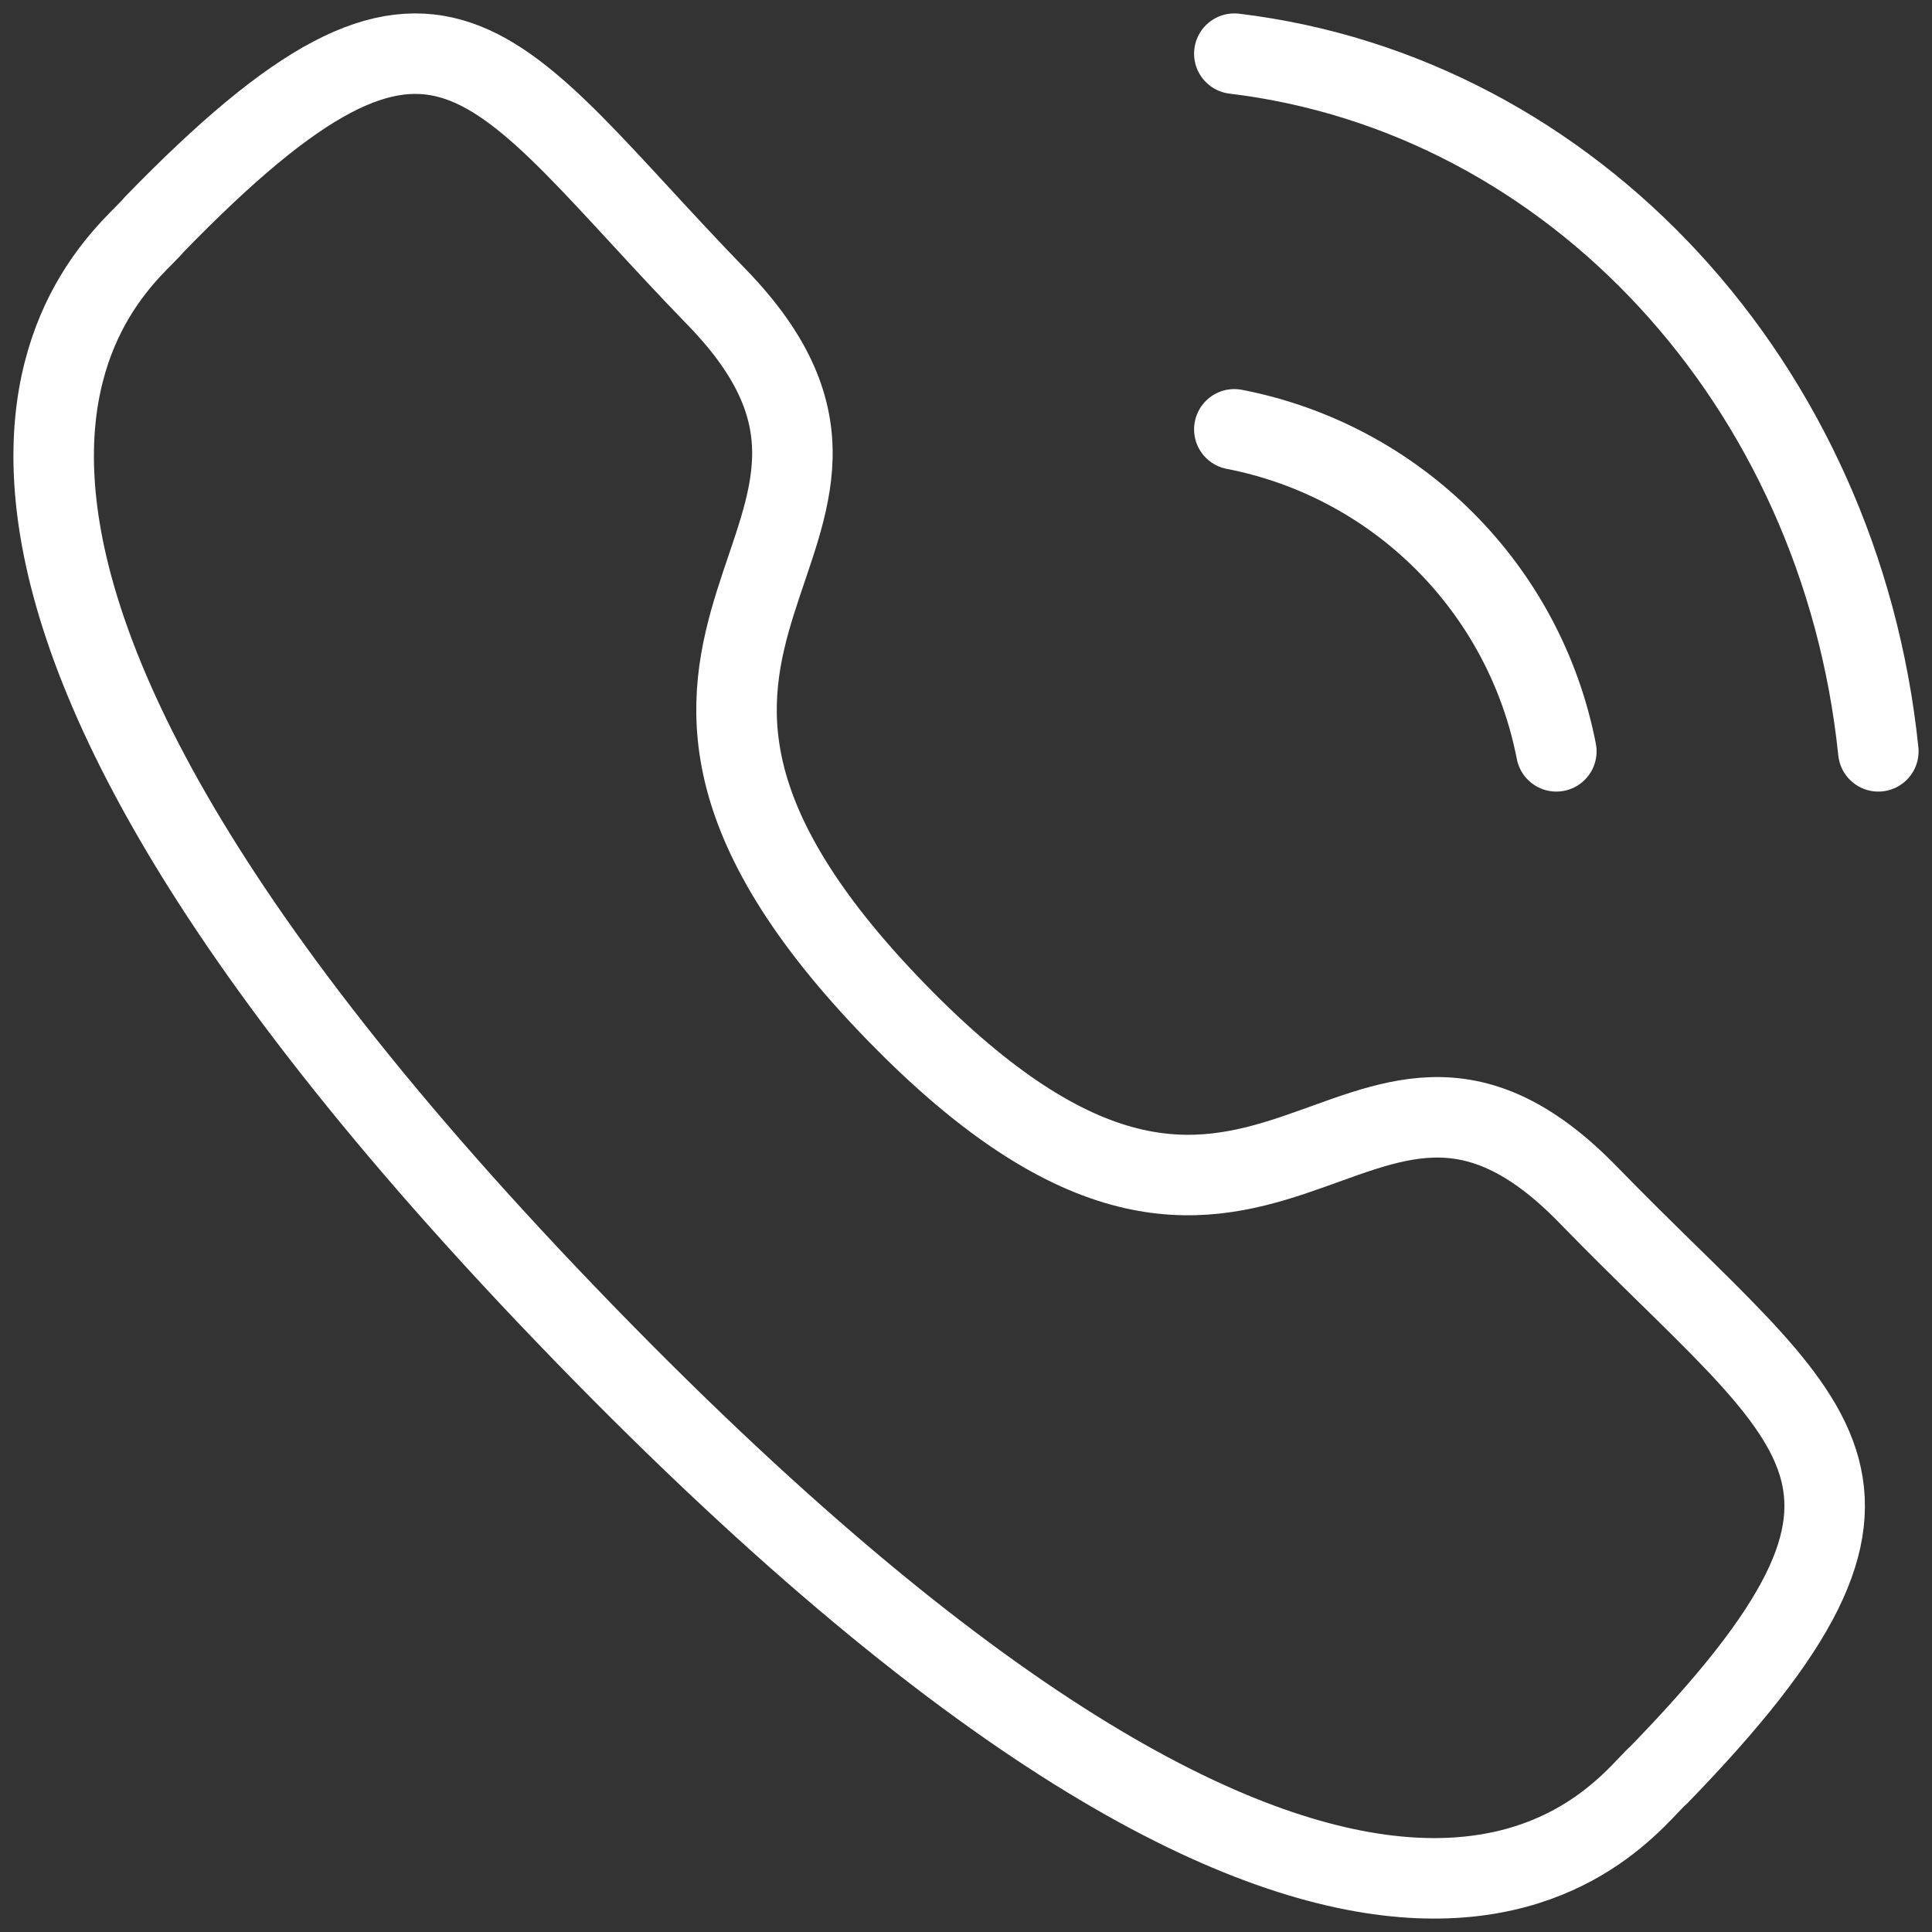
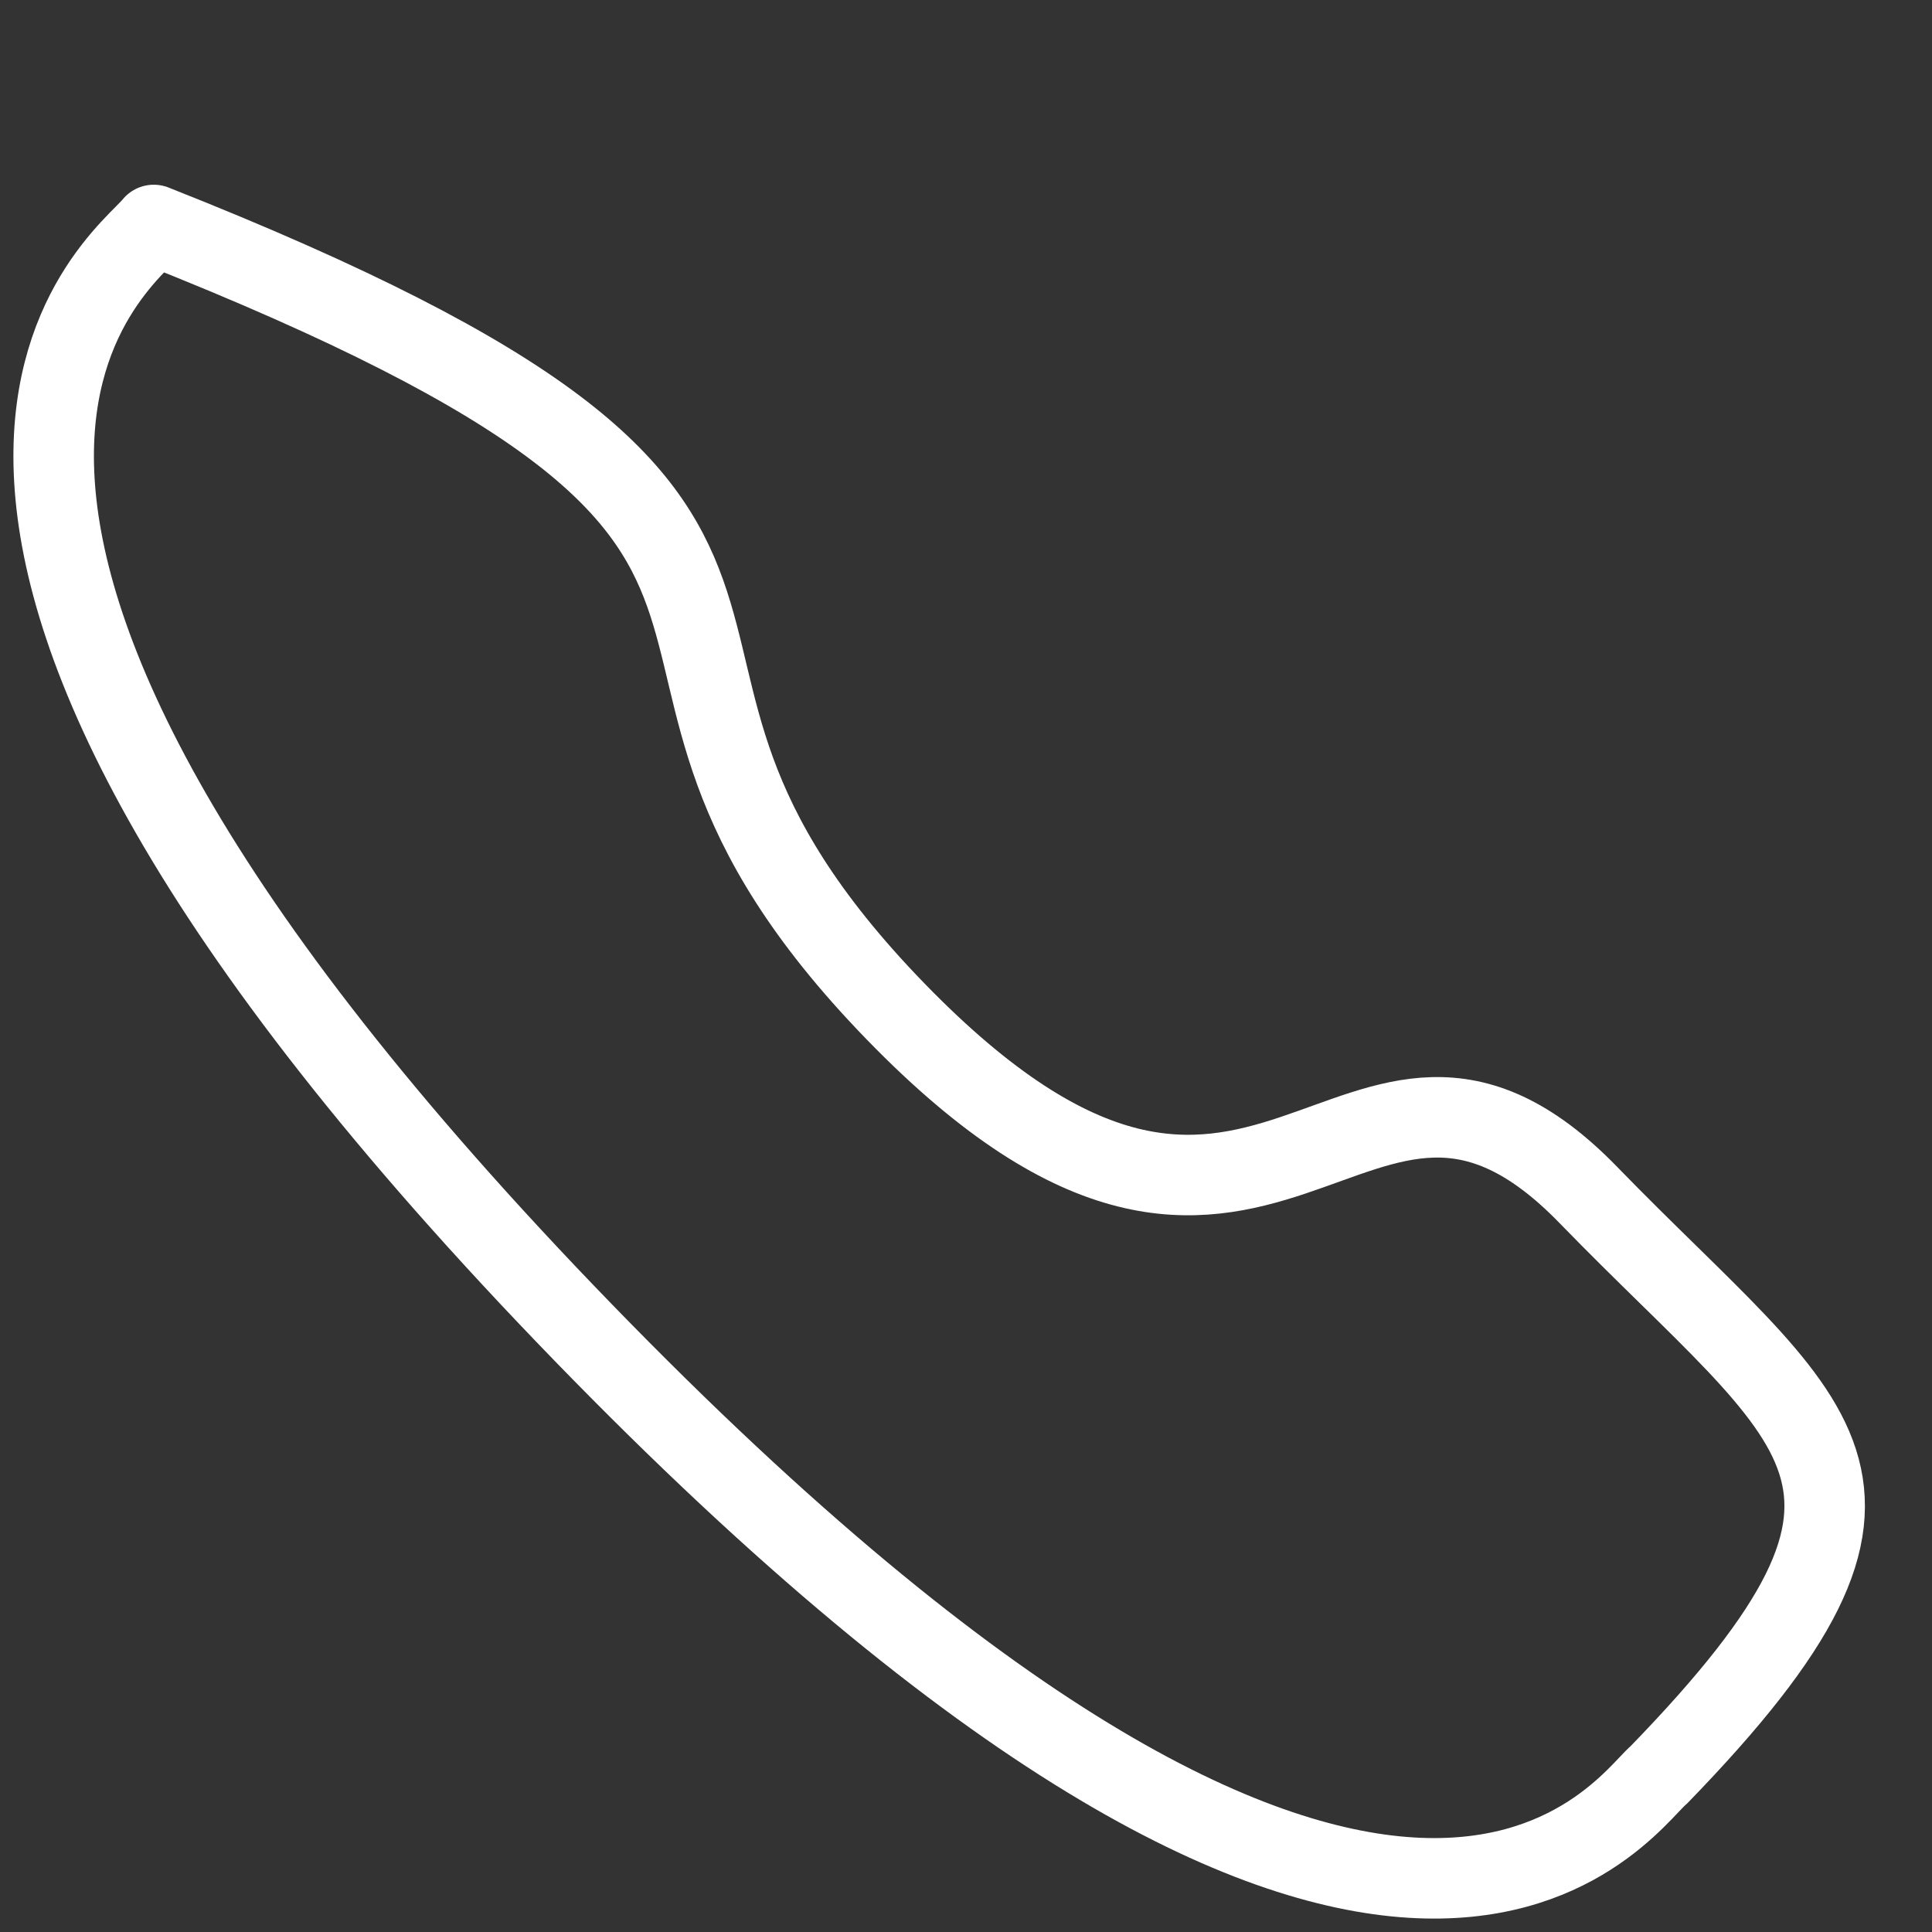
<svg xmlns="http://www.w3.org/2000/svg" width="36" height="36" viewBox="0 0 36 36" fill="none">
  <rect x="0" y="0" width="36" height="36" fill="#333333" stroke="none" />
-   <path d="M23 1C29.308 1.76 34.293 7.158 35 14" stroke="white" stroke-width="1.5" stroke-linecap="round" stroke-linejoin="round" />
-   <path d="M23 8C26.036 8.59 28.409 10.964 29 14" stroke="white" stroke-width="1.5" stroke-linecap="round" stroke-linejoin="round" />
-   <path fill-rule="evenodd" clip-rule="evenodd" d="M16.686 18.845C23.615 25.982 25.186 17.726 29.598 22.268C33.85 26.648 36.297 27.526 30.906 33.076C30.231 33.635 25.943 40.358 10.873 24.835C-4.199 9.31 2.323 4.888 2.865 4.192C8.267 -1.373 9.106 1.16 13.358 5.54C17.768 10.084 9.758 11.709 16.686 18.845Z" stroke="white" stroke-width="1.5" stroke-linecap="round" stroke-linejoin="round" />
+   <path fill-rule="evenodd" clip-rule="evenodd" d="M16.686 18.845C23.615 25.982 25.186 17.726 29.598 22.268C33.85 26.648 36.297 27.526 30.906 33.076C30.231 33.635 25.943 40.358 10.873 24.835C-4.199 9.31 2.323 4.888 2.865 4.192C17.768 10.084 9.758 11.709 16.686 18.845Z" stroke="white" stroke-width="1.5" stroke-linecap="round" stroke-linejoin="round" />
</svg>